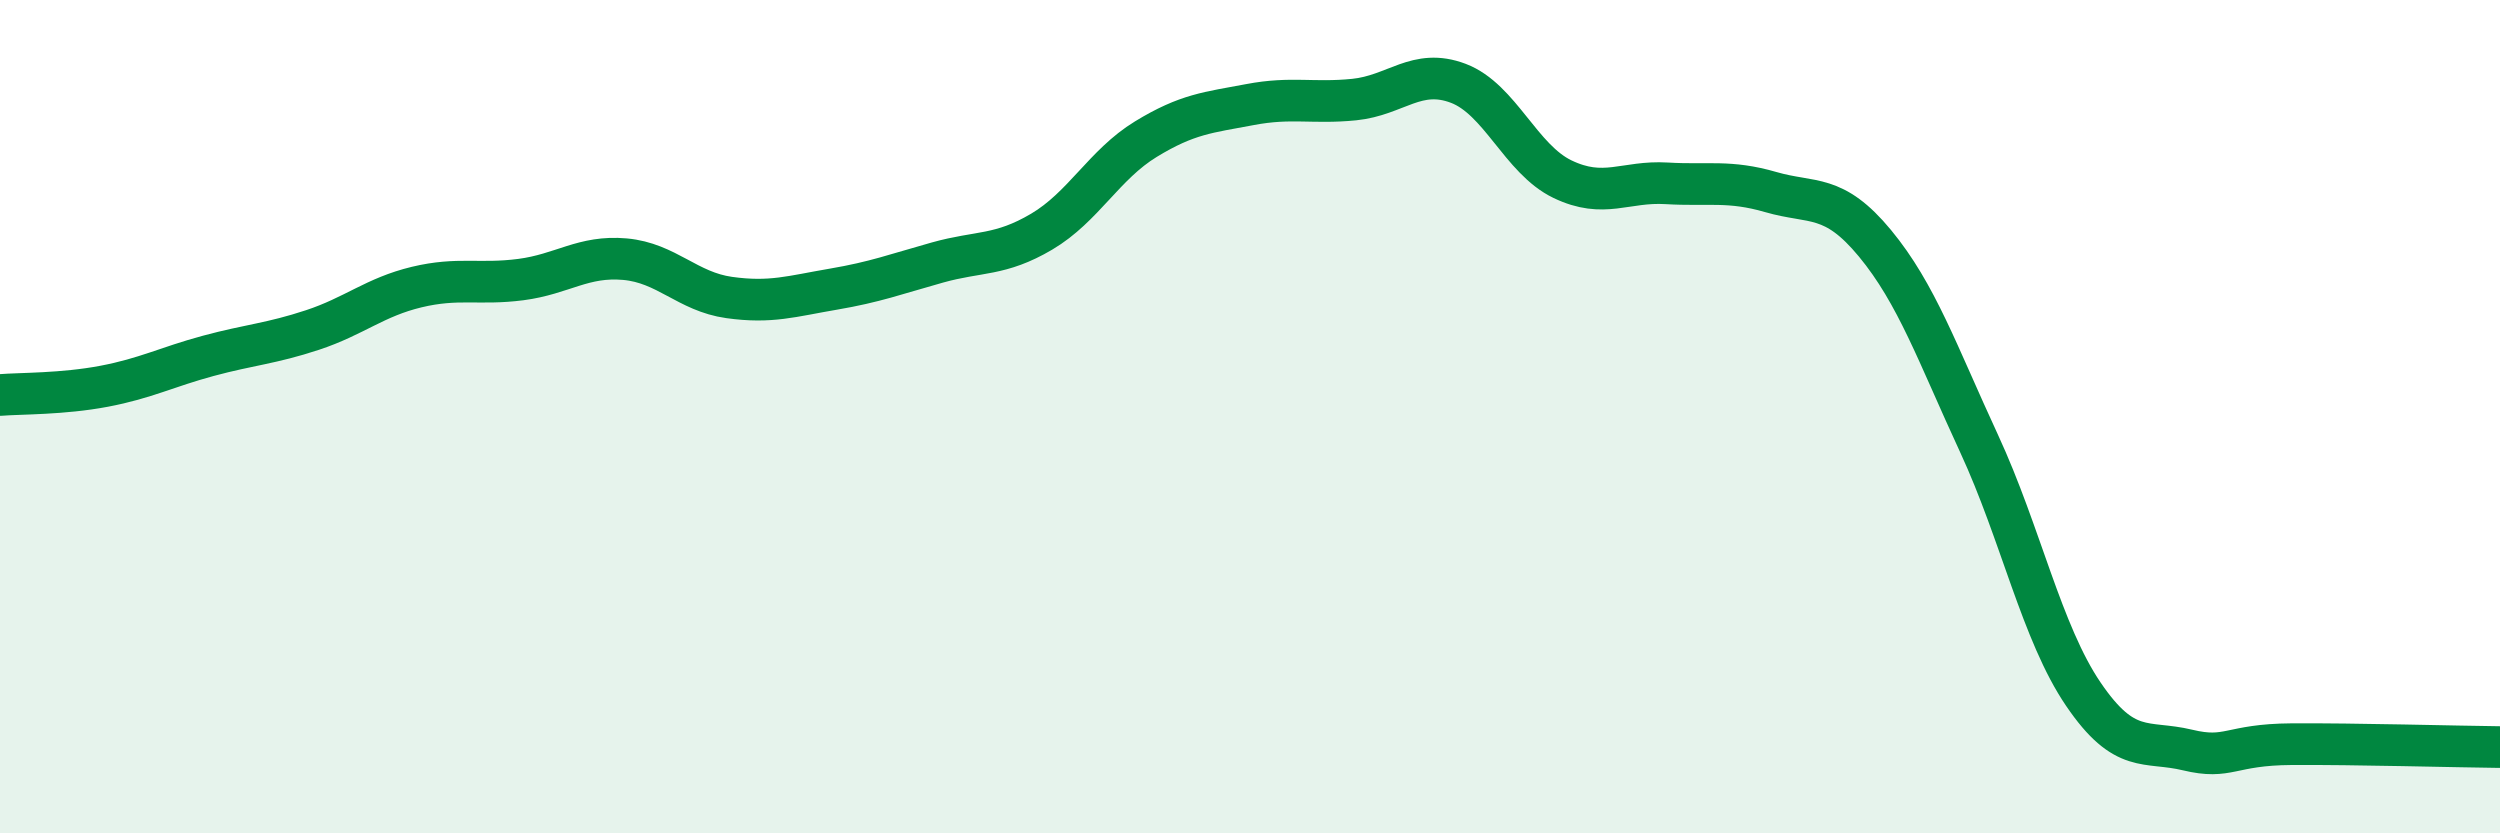
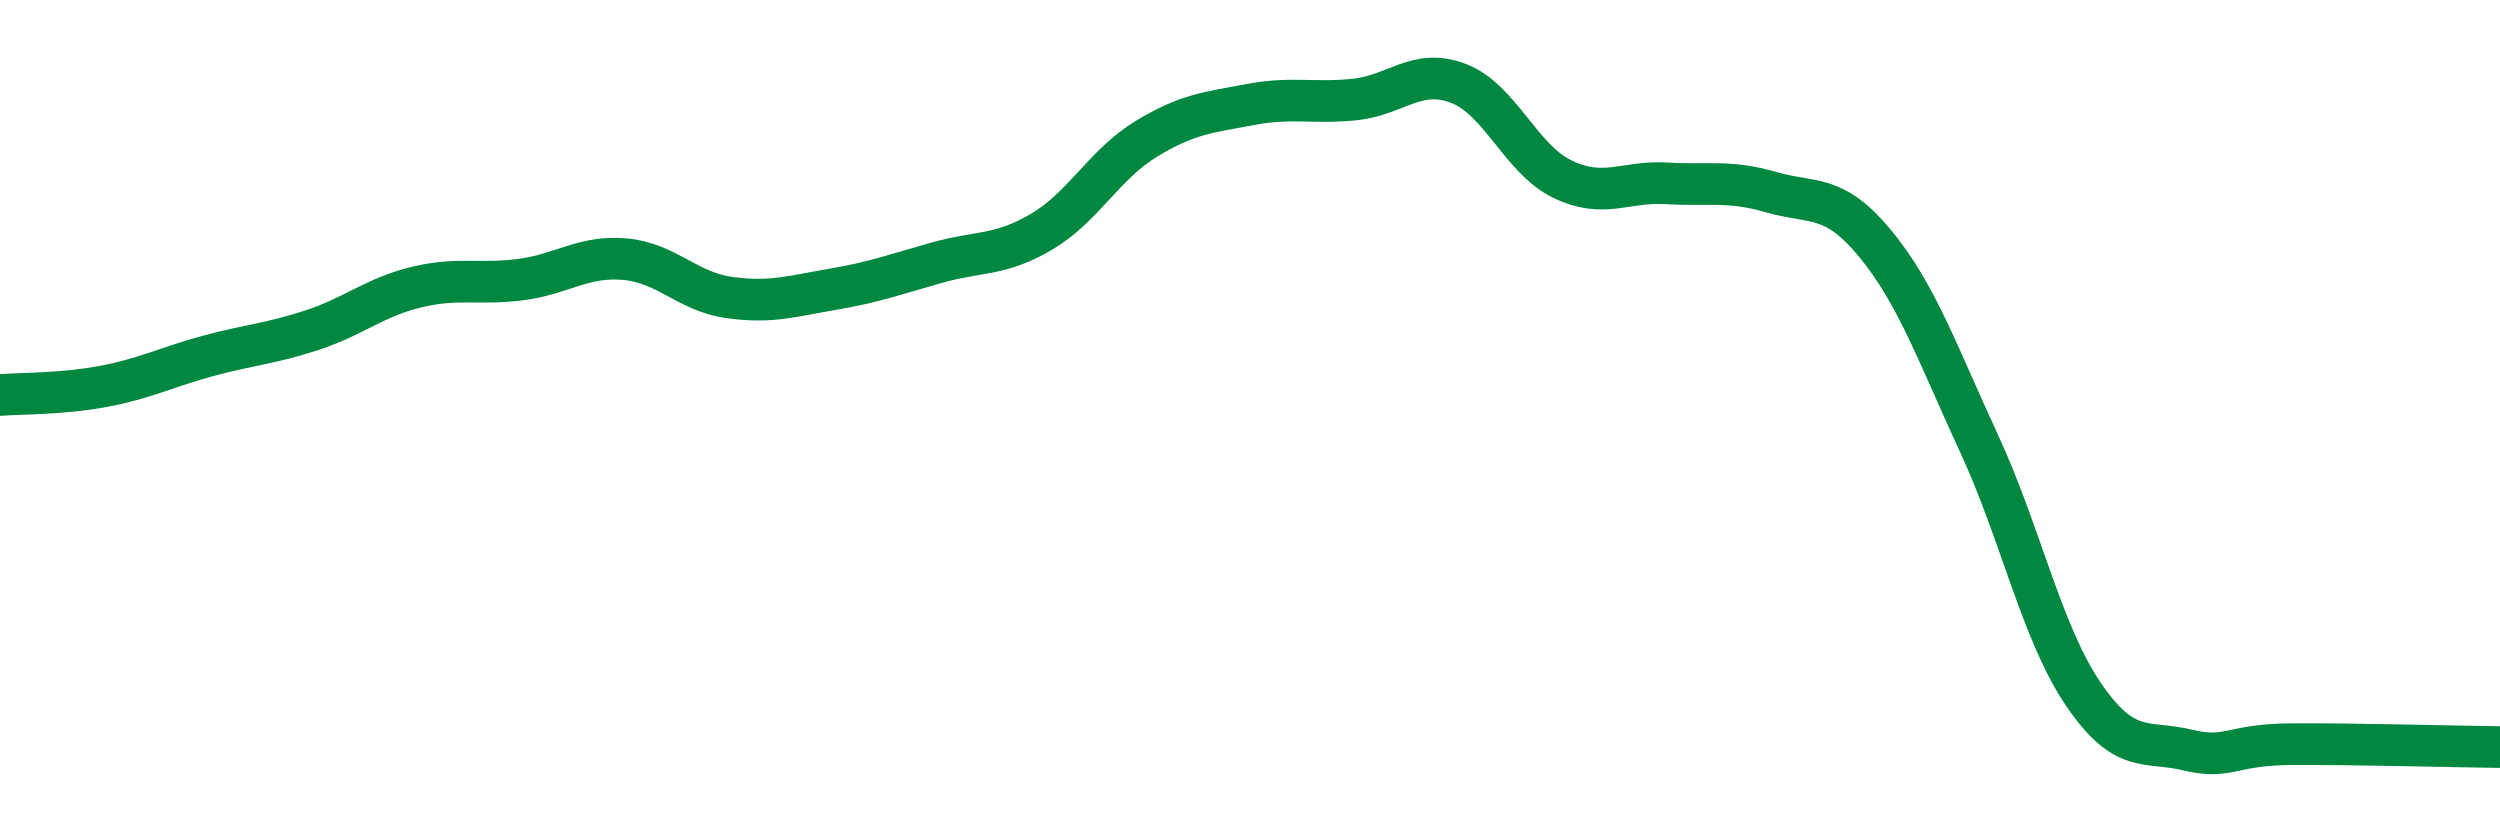
<svg xmlns="http://www.w3.org/2000/svg" width="60" height="20" viewBox="0 0 60 20">
-   <path d="M 0,9.48 C 0.5,9.44 1.5,9.46 2.5,9.27 C 3.5,9.08 4,8.81 5,8.54 C 6,8.27 6.5,8.25 7.5,7.92 C 8.5,7.59 9,7.13 10,6.89 C 11,6.65 11.5,6.84 12.5,6.71 C 13.5,6.58 14,6.13 15,6.22 C 16,6.31 16.5,7 17.5,7.14 C 18.5,7.28 19,7.11 20,6.94 C 21,6.77 21.5,6.58 22.5,6.3 C 23.5,6.02 24,6.15 25,5.56 C 26,4.97 26.5,3.95 27.5,3.34 C 28.5,2.73 29,2.7 30,2.51 C 31,2.32 31.5,2.49 32.5,2.39 C 33.5,2.29 34,1.62 35,2 C 36,2.38 36.5,3.82 37.5,4.3 C 38.5,4.78 39,4.34 40,4.4 C 41,4.46 41.5,4.32 42.5,4.61 C 43.5,4.9 44,4.63 45,5.84 C 46,7.05 46.5,8.49 47.5,10.65 C 48.5,12.81 49,15.19 50,16.66 C 51,18.13 51.5,17.76 52.5,18 C 53.5,18.24 53.5,17.87 55,17.86 C 56.5,17.85 59,17.92 60,17.93L60 20L0 20Z" fill="#008740" opacity="0.1" stroke-linecap="round" stroke-linejoin="round" />
  <path d="M 0,9.48 C 0.5,9.44 1.5,9.46 2.5,9.27 C 3.5,9.08 4,8.81 5,8.54 C 6,8.27 6.5,8.25 7.5,7.92 C 8.5,7.59 9,7.13 10,6.89 C 11,6.65 11.5,6.84 12.5,6.71 C 13.5,6.58 14,6.13 15,6.22 C 16,6.31 16.5,7 17.5,7.14 C 18.5,7.28 19,7.11 20,6.94 C 21,6.77 21.5,6.58 22.5,6.3 C 23.5,6.02 24,6.15 25,5.56 C 26,4.97 26.5,3.95 27.5,3.34 C 28.5,2.73 29,2.7 30,2.51 C 31,2.32 31.5,2.49 32.5,2.39 C 33.5,2.29 34,1.62 35,2 C 36,2.38 36.5,3.82 37.5,4.3 C 38.5,4.78 39,4.34 40,4.4 C 41,4.46 41.5,4.32 42.5,4.61 C 43.5,4.9 44,4.63 45,5.84 C 46,7.05 46.5,8.49 47.5,10.65 C 48.5,12.81 49,15.19 50,16.66 C 51,18.13 51.5,17.76 52.5,18 C 53.5,18.24 53.5,17.87 55,17.86 C 56.5,17.85 59,17.92 60,17.93" stroke="#008740" stroke-width="1" fill="none" stroke-linecap="round" stroke-linejoin="round" />
</svg>